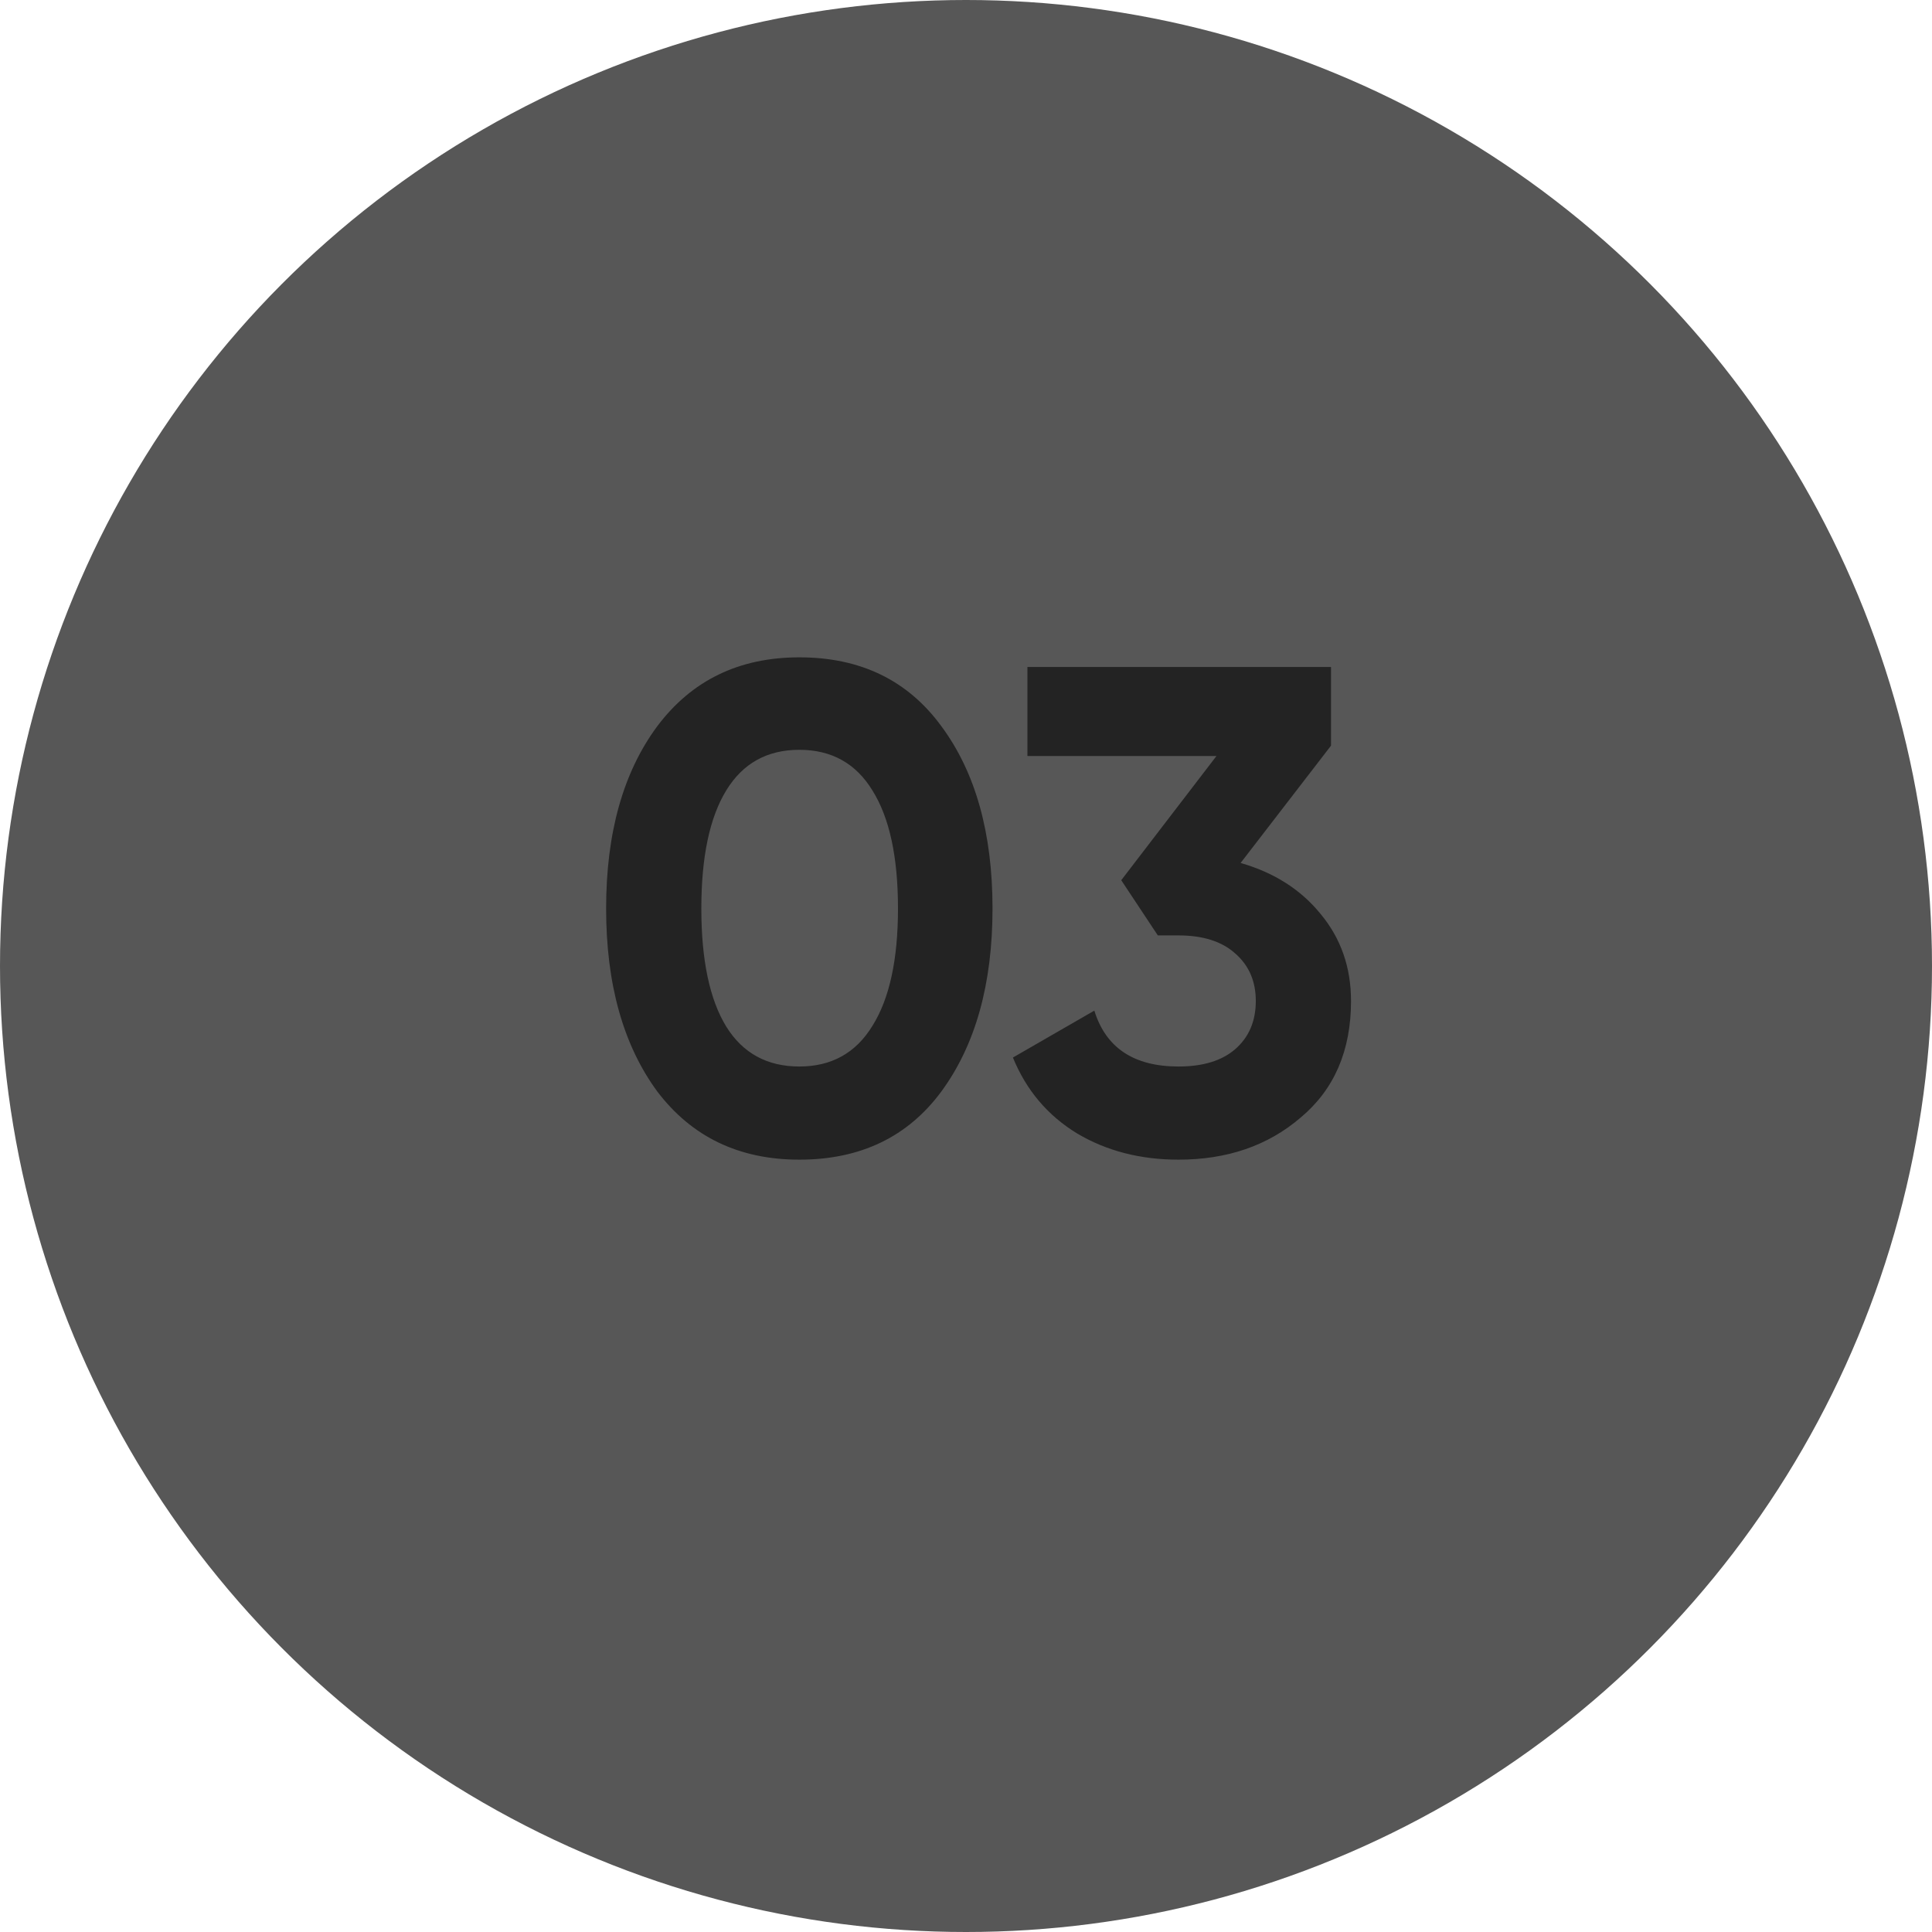
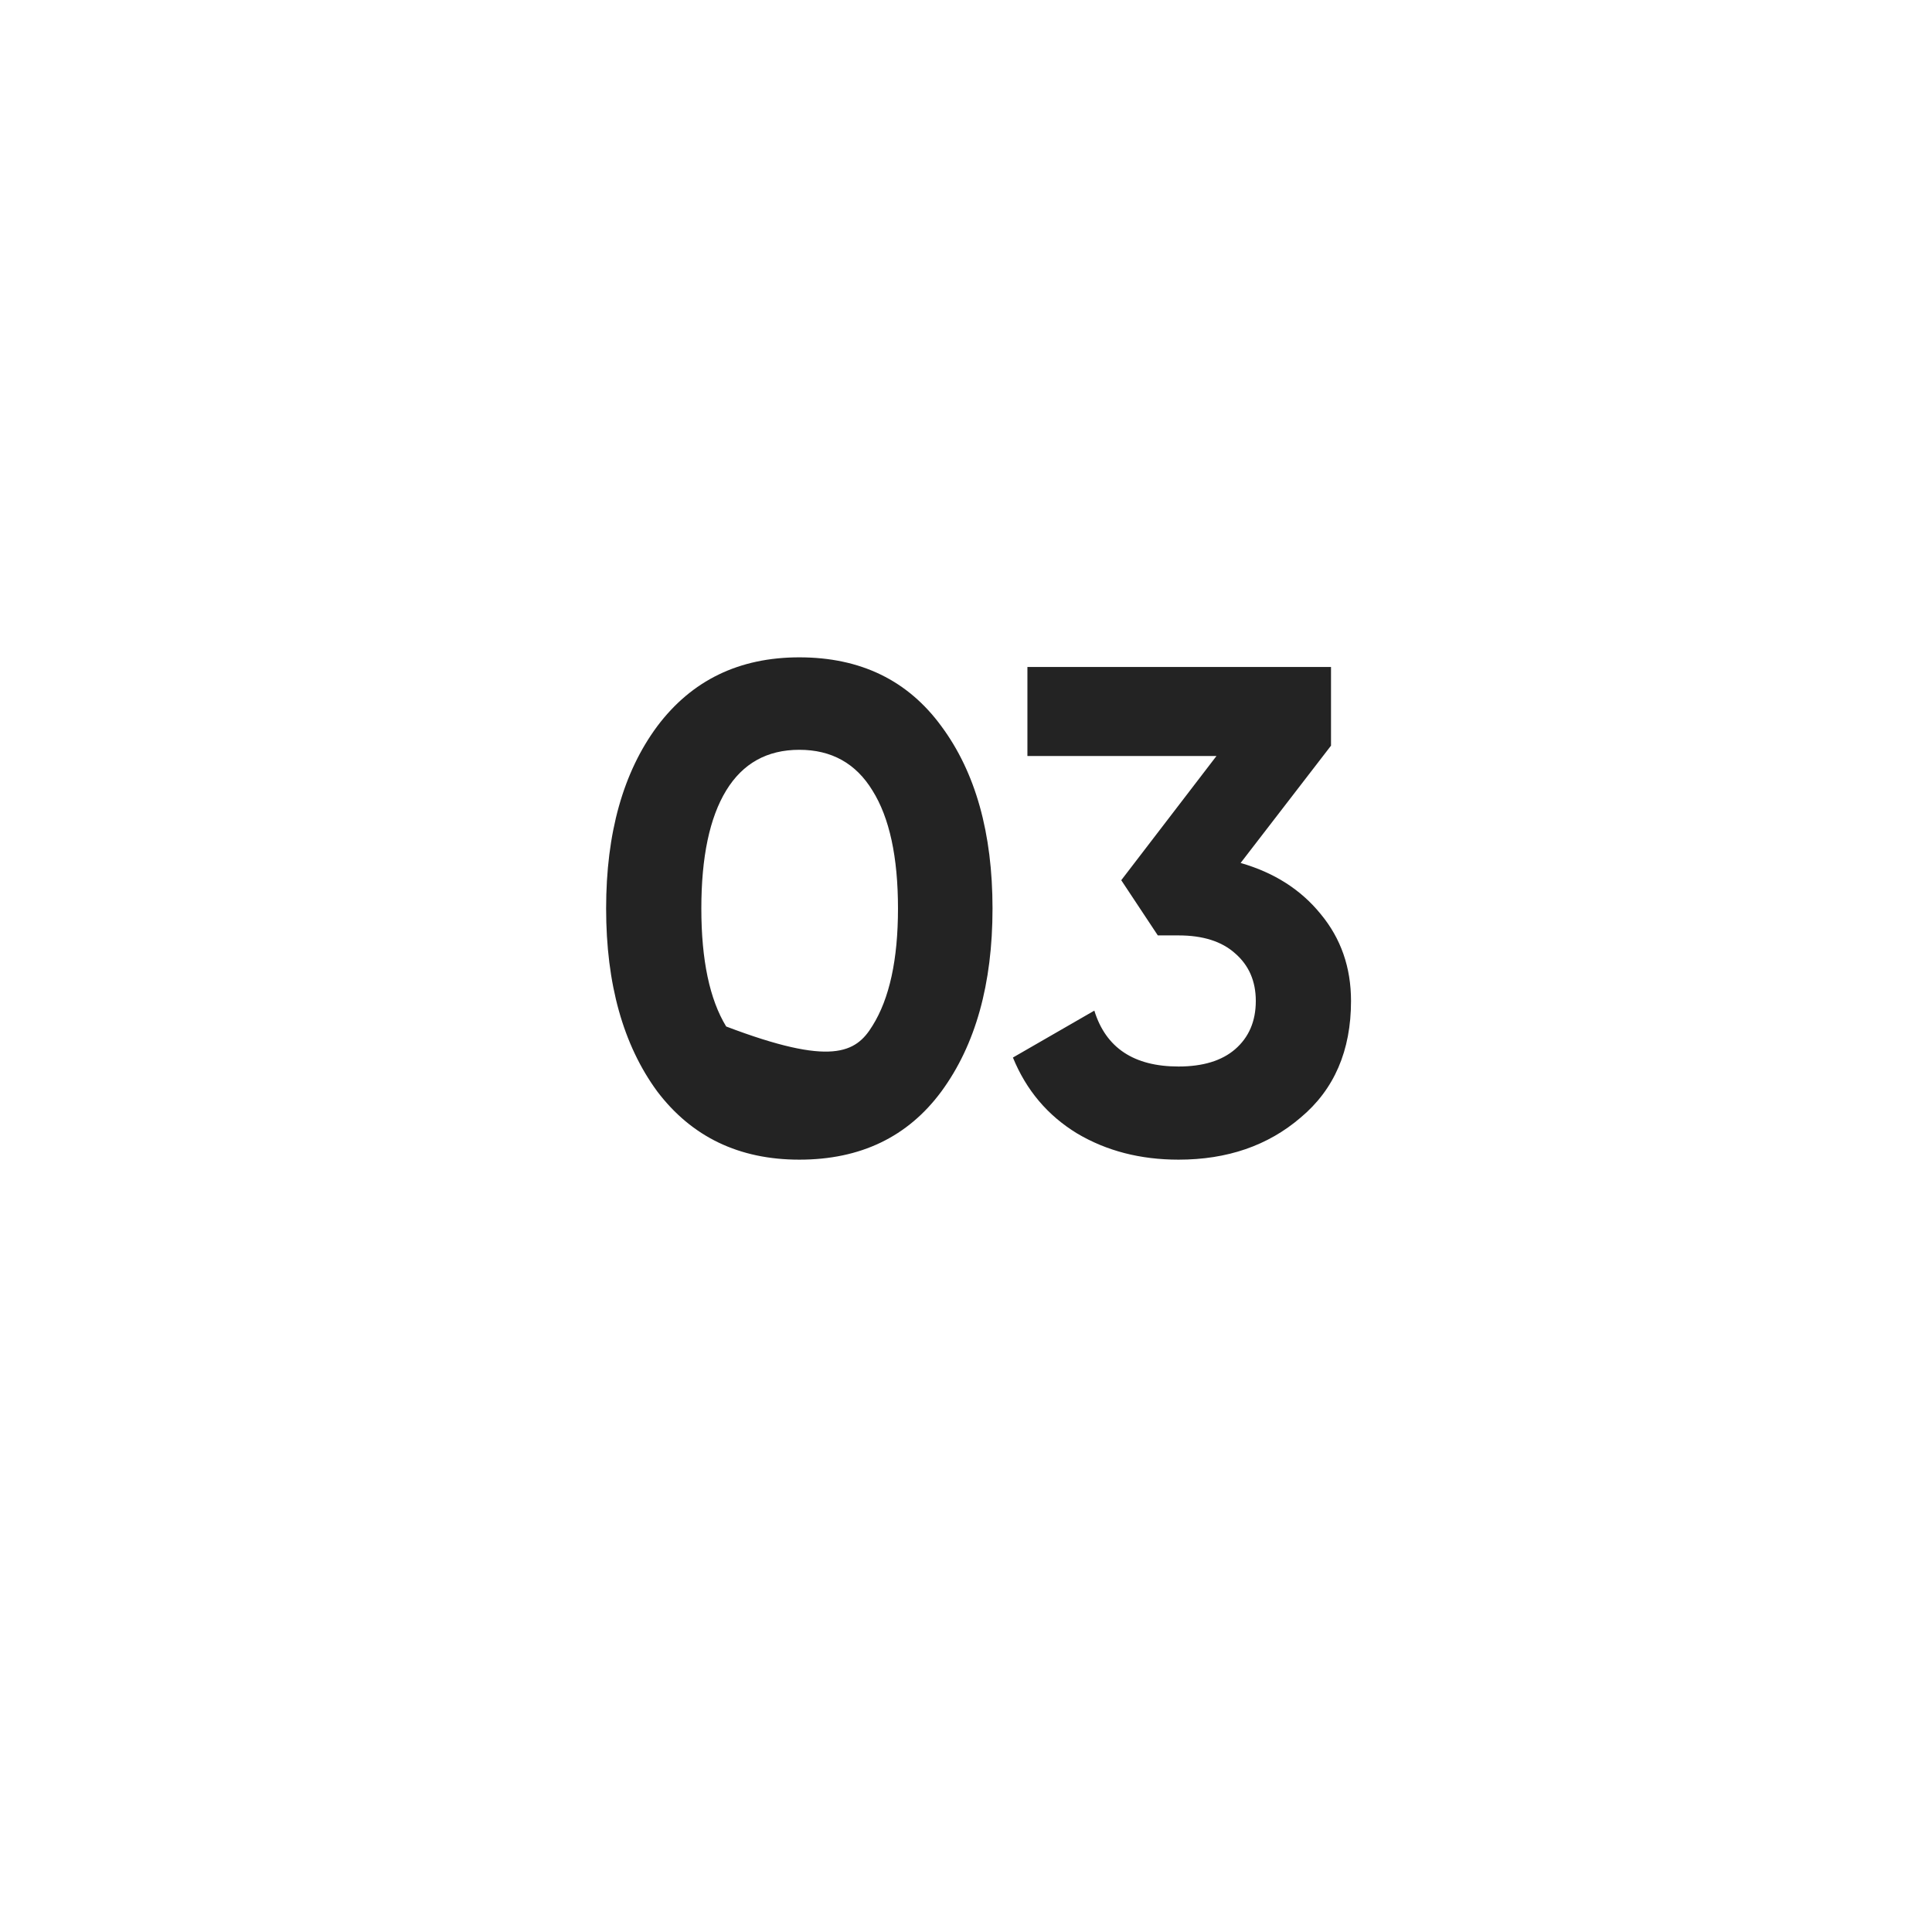
<svg xmlns="http://www.w3.org/2000/svg" width="84" height="84" viewBox="0 0 84 84" fill="none">
-   <circle cx="42" cy="42" r="42" fill="#575757" />
-   <path d="M34.753 50.42C32.133 50.42 30.073 49.43 28.573 47.45C27.093 45.43 26.353 42.78 26.353 39.5C26.353 36.22 27.093 33.58 28.573 31.58C30.073 29.58 32.133 28.58 34.753 28.58C37.413 28.58 39.473 29.58 40.933 31.58C42.413 33.58 43.153 36.22 43.153 39.5C43.153 42.78 42.413 45.43 40.933 47.45C39.473 49.43 37.413 50.42 34.753 50.42ZM39.043 39.5C39.043 37.26 38.673 35.55 37.933 34.37C37.213 33.19 36.153 32.6 34.753 32.6C33.353 32.6 32.293 33.19 31.573 34.37C30.853 35.55 30.493 37.26 30.493 39.5C30.493 41.74 30.853 43.45 31.573 44.63C32.293 45.79 33.353 46.37 34.753 46.37C36.153 46.37 37.213 45.78 37.933 44.6C38.673 43.42 39.043 41.72 39.043 39.5ZM57.87 32.42L53.94 37.52C55.4 37.94 56.56 38.68 57.42 39.74C58.3 40.8 58.74 42.06 58.74 43.52C58.74 45.68 58.01 47.37 56.55 48.59C55.13 49.81 53.36 50.42 51.24 50.42C49.58 50.42 48.11 50.04 46.83 49.28C45.55 48.5 44.62 47.4 44.04 45.98L47.58 43.94C48.08 45.56 49.3 46.37 51.24 46.37C52.3 46.37 53.12 46.12 53.7 45.62C54.3 45.1 54.6 44.4 54.6 43.52C54.6 42.66 54.3 41.97 53.7 41.45C53.12 40.93 52.3 40.67 51.24 40.67H50.34L48.75 38.27L52.89 32.87H44.67V29H57.87V32.42Z" fill="#232323" />
+   <path d="M34.753 50.42C32.133 50.42 30.073 49.43 28.573 47.45C27.093 45.43 26.353 42.78 26.353 39.5C26.353 36.22 27.093 33.58 28.573 31.58C30.073 29.58 32.133 28.58 34.753 28.58C37.413 28.58 39.473 29.58 40.933 31.58C42.413 33.58 43.153 36.22 43.153 39.5C43.153 42.78 42.413 45.43 40.933 47.45C39.473 49.43 37.413 50.42 34.753 50.42ZM39.043 39.5C39.043 37.26 38.673 35.55 37.933 34.37C37.213 33.19 36.153 32.6 34.753 32.6C33.353 32.6 32.293 33.19 31.573 34.37C30.853 35.55 30.493 37.26 30.493 39.5C30.493 41.74 30.853 43.45 31.573 44.63C36.153 46.37 37.213 45.78 37.933 44.6C38.673 43.42 39.043 41.72 39.043 39.5ZM57.87 32.42L53.94 37.52C55.4 37.94 56.56 38.68 57.42 39.74C58.3 40.8 58.74 42.06 58.74 43.52C58.74 45.68 58.01 47.37 56.55 48.59C55.13 49.81 53.36 50.42 51.24 50.42C49.58 50.42 48.11 50.04 46.83 49.28C45.55 48.5 44.62 47.4 44.04 45.98L47.58 43.94C48.08 45.56 49.3 46.37 51.24 46.37C52.3 46.37 53.12 46.12 53.7 45.62C54.3 45.1 54.6 44.4 54.6 43.52C54.6 42.66 54.3 41.97 53.7 41.45C53.12 40.93 52.3 40.67 51.24 40.67H50.34L48.75 38.27L52.89 32.87H44.67V29H57.87V32.42Z" fill="#232323" />
</svg>